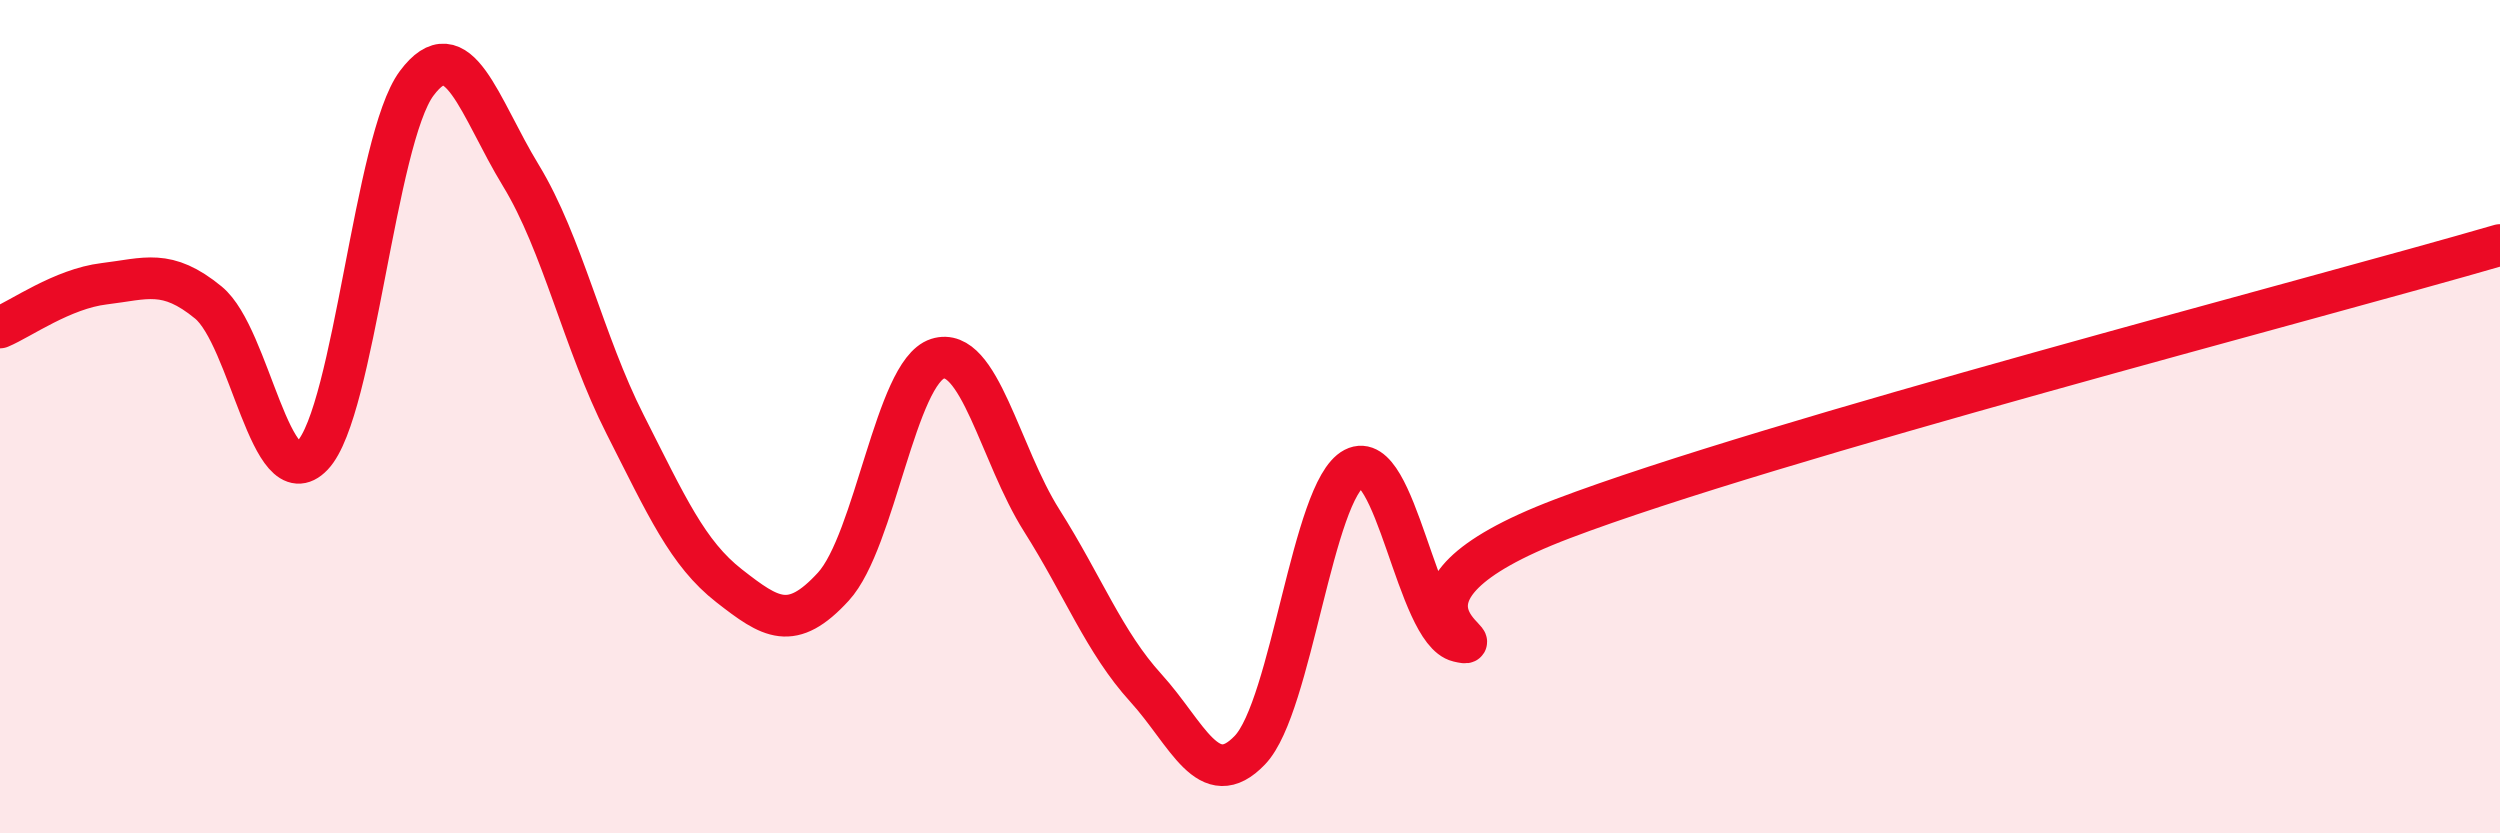
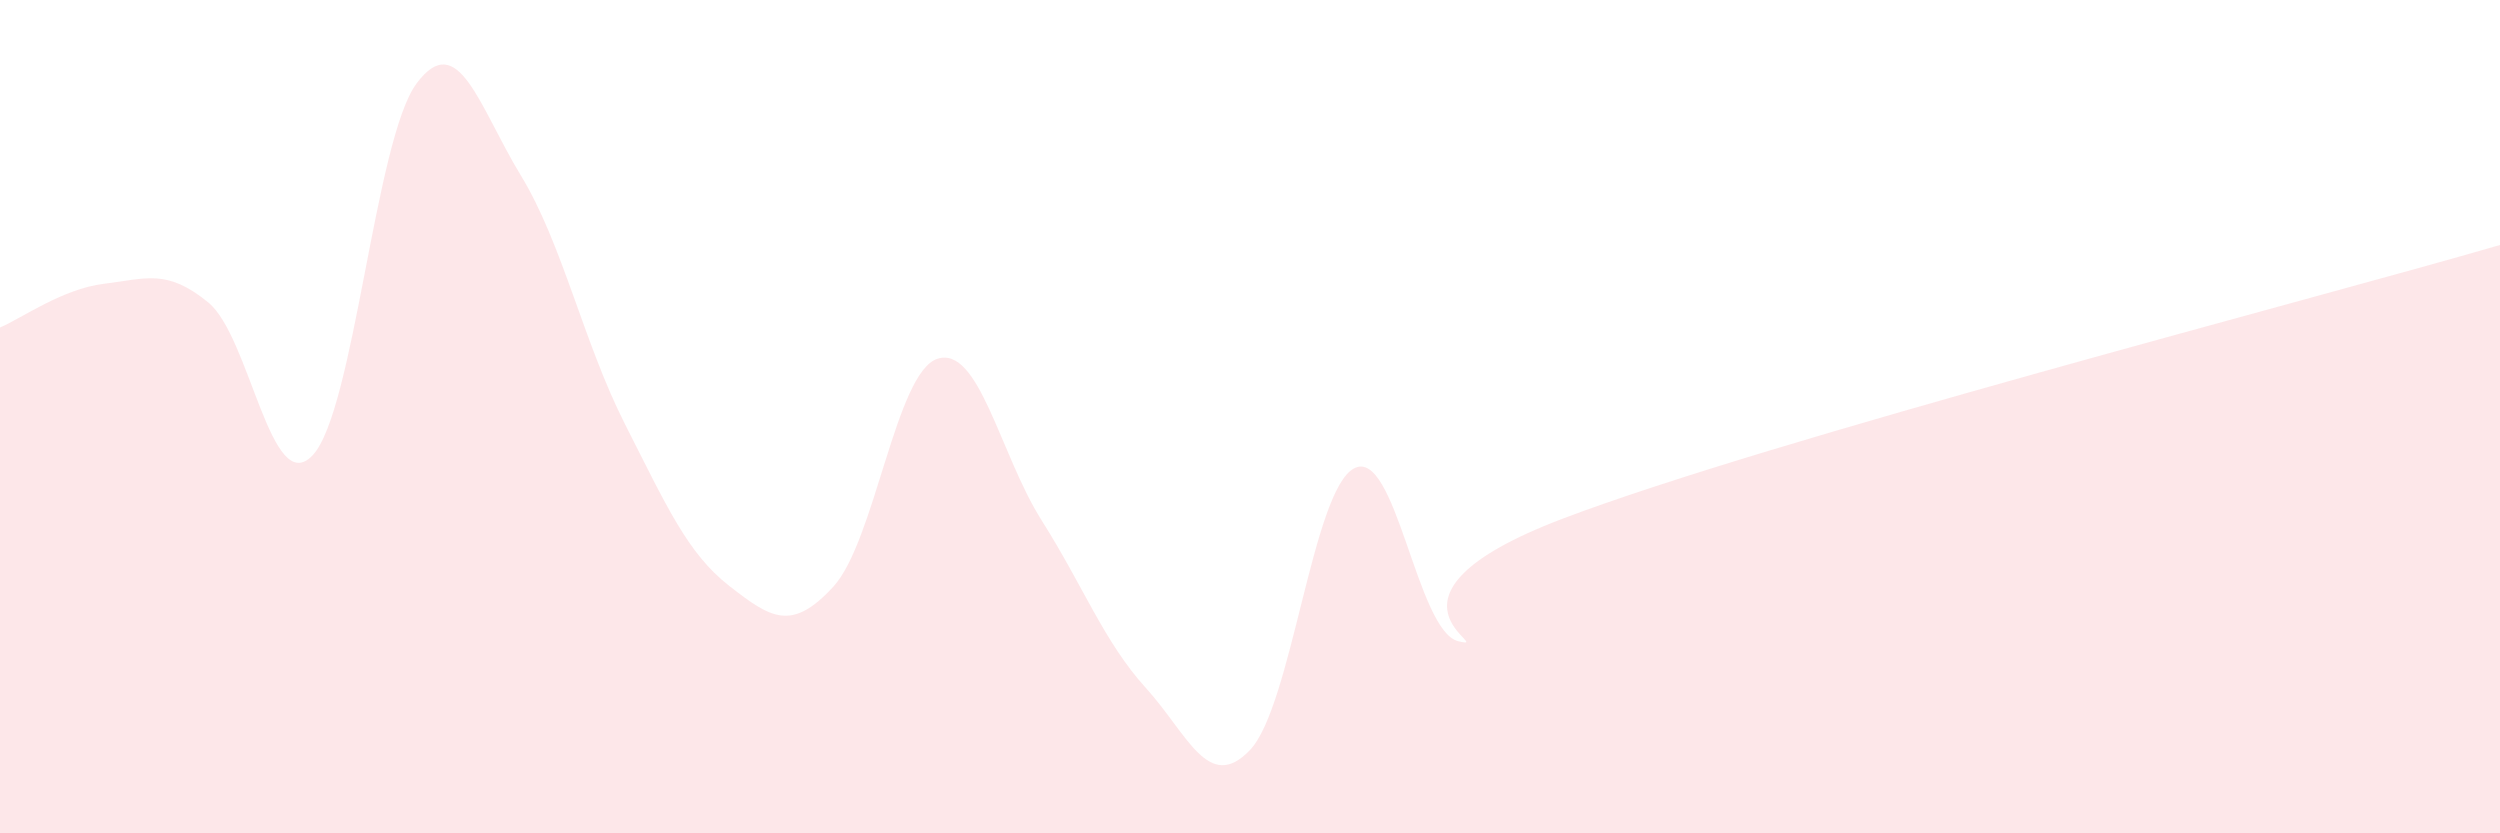
<svg xmlns="http://www.w3.org/2000/svg" width="60" height="20" viewBox="0 0 60 20">
  <path d="M 0,7.86 C 0.5,7.65 1.5,6.93 2.5,6.81 C 3.5,6.69 4,6.44 5,7.26 C 6,8.08 6.5,11.98 7.5,10.93 C 8.5,9.88 9,3.34 10,2 C 11,0.66 11.5,2.57 12.5,4.21 C 13.5,5.85 14,8.21 15,10.18 C 16,12.15 16.5,13.28 17.5,14.06 C 18.5,14.84 19,15.17 20,14.08 C 21,12.99 21.5,8.93 22.5,8.61 C 23.5,8.29 24,10.91 25,12.49 C 26,14.07 26.5,15.41 27.5,16.51 C 28.5,17.61 29,19.05 30,18 C 31,16.95 31.5,11.76 32.5,11.24 C 33.5,10.72 34,15.15 35,15.39 C 36,15.63 32.5,14.35 37.5,12.45 C 42.5,10.55 55.5,7.19 60,5.88L60 20L0 20Z" fill="#EB0A25" opacity="0.1" stroke-linecap="round" stroke-linejoin="round" />
-   <path d="M 0,7.86 C 0.5,7.65 1.5,6.93 2.5,6.81 C 3.5,6.69 4,6.44 5,7.26 C 6,8.08 6.5,11.98 7.5,10.93 C 8.5,9.88 9,3.34 10,2 C 11,0.66 11.5,2.57 12.5,4.21 C 13.5,5.85 14,8.21 15,10.18 C 16,12.15 16.5,13.28 17.5,14.06 C 18.5,14.84 19,15.17 20,14.08 C 21,12.99 21.5,8.93 22.5,8.61 C 23.5,8.29 24,10.91 25,12.49 C 26,14.07 26.5,15.41 27.5,16.51 C 28.5,17.61 29,19.05 30,18 C 31,16.95 31.5,11.76 32.5,11.24 C 33.5,10.72 34,15.15 35,15.39 C 36,15.63 32.5,14.35 37.5,12.45 C 42.5,10.55 55.5,7.19 60,5.88" stroke="#EB0A25" stroke-width="1" fill="none" stroke-linecap="round" stroke-linejoin="round" />
</svg>